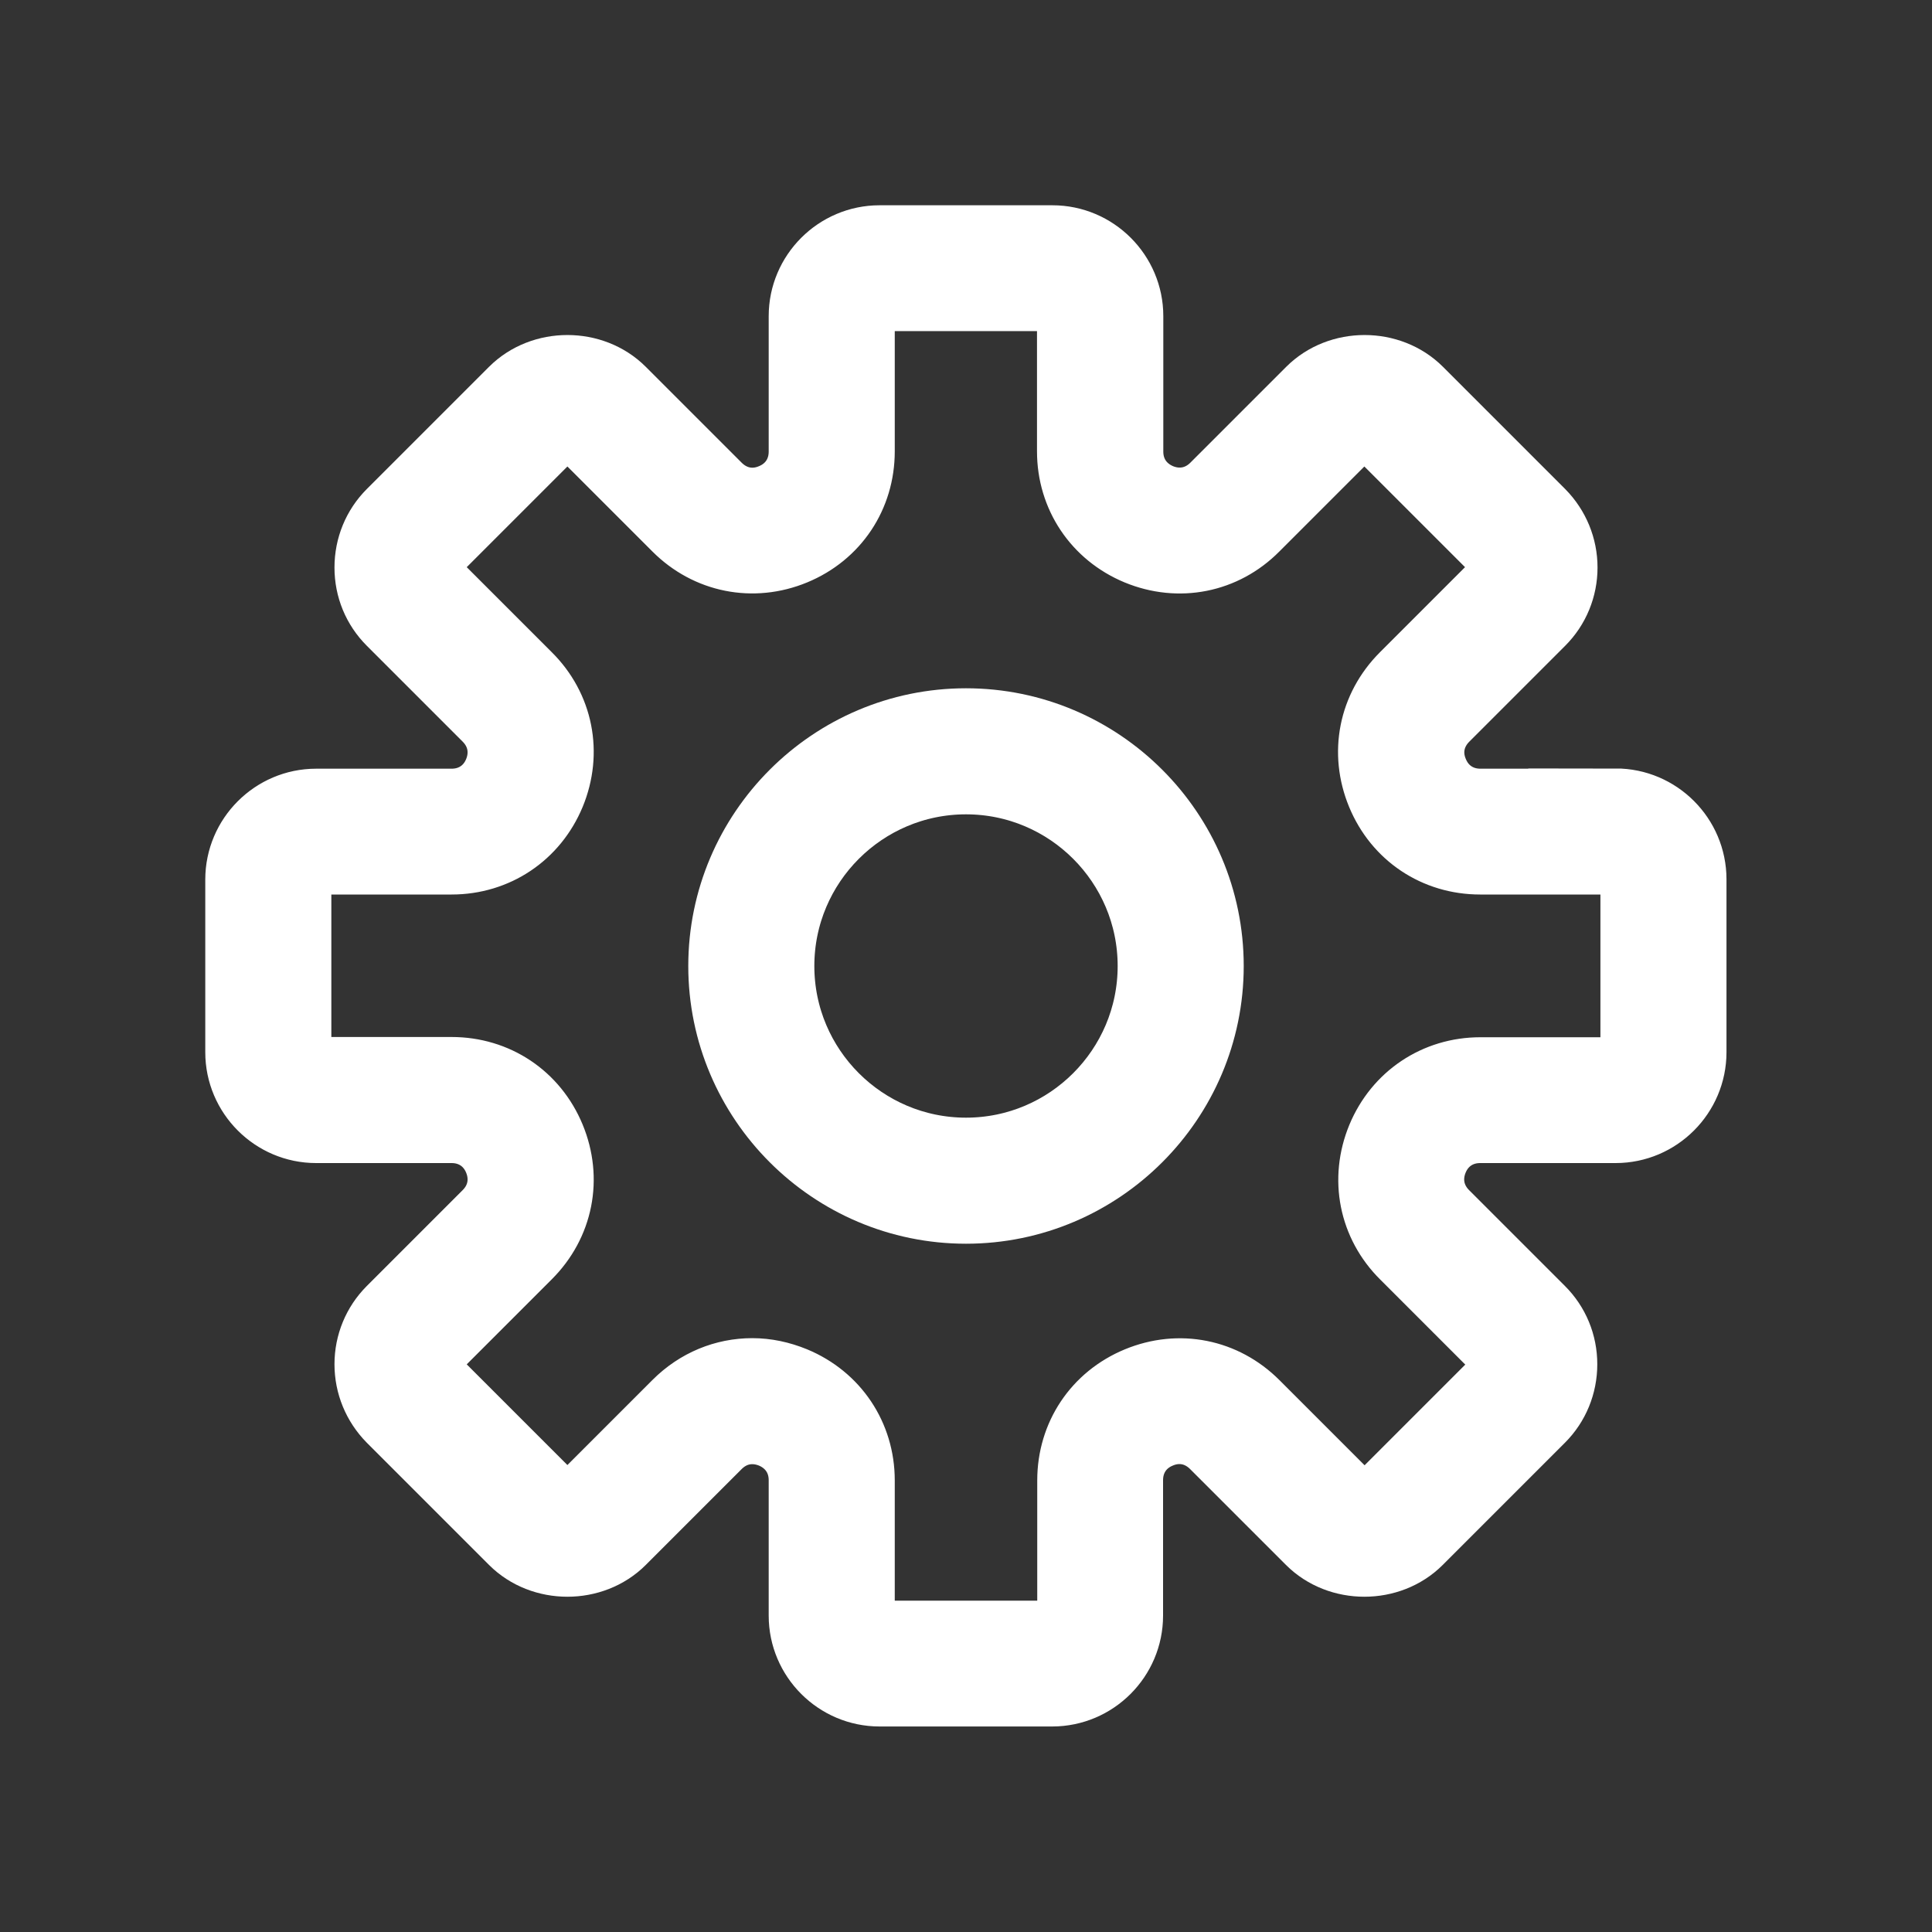
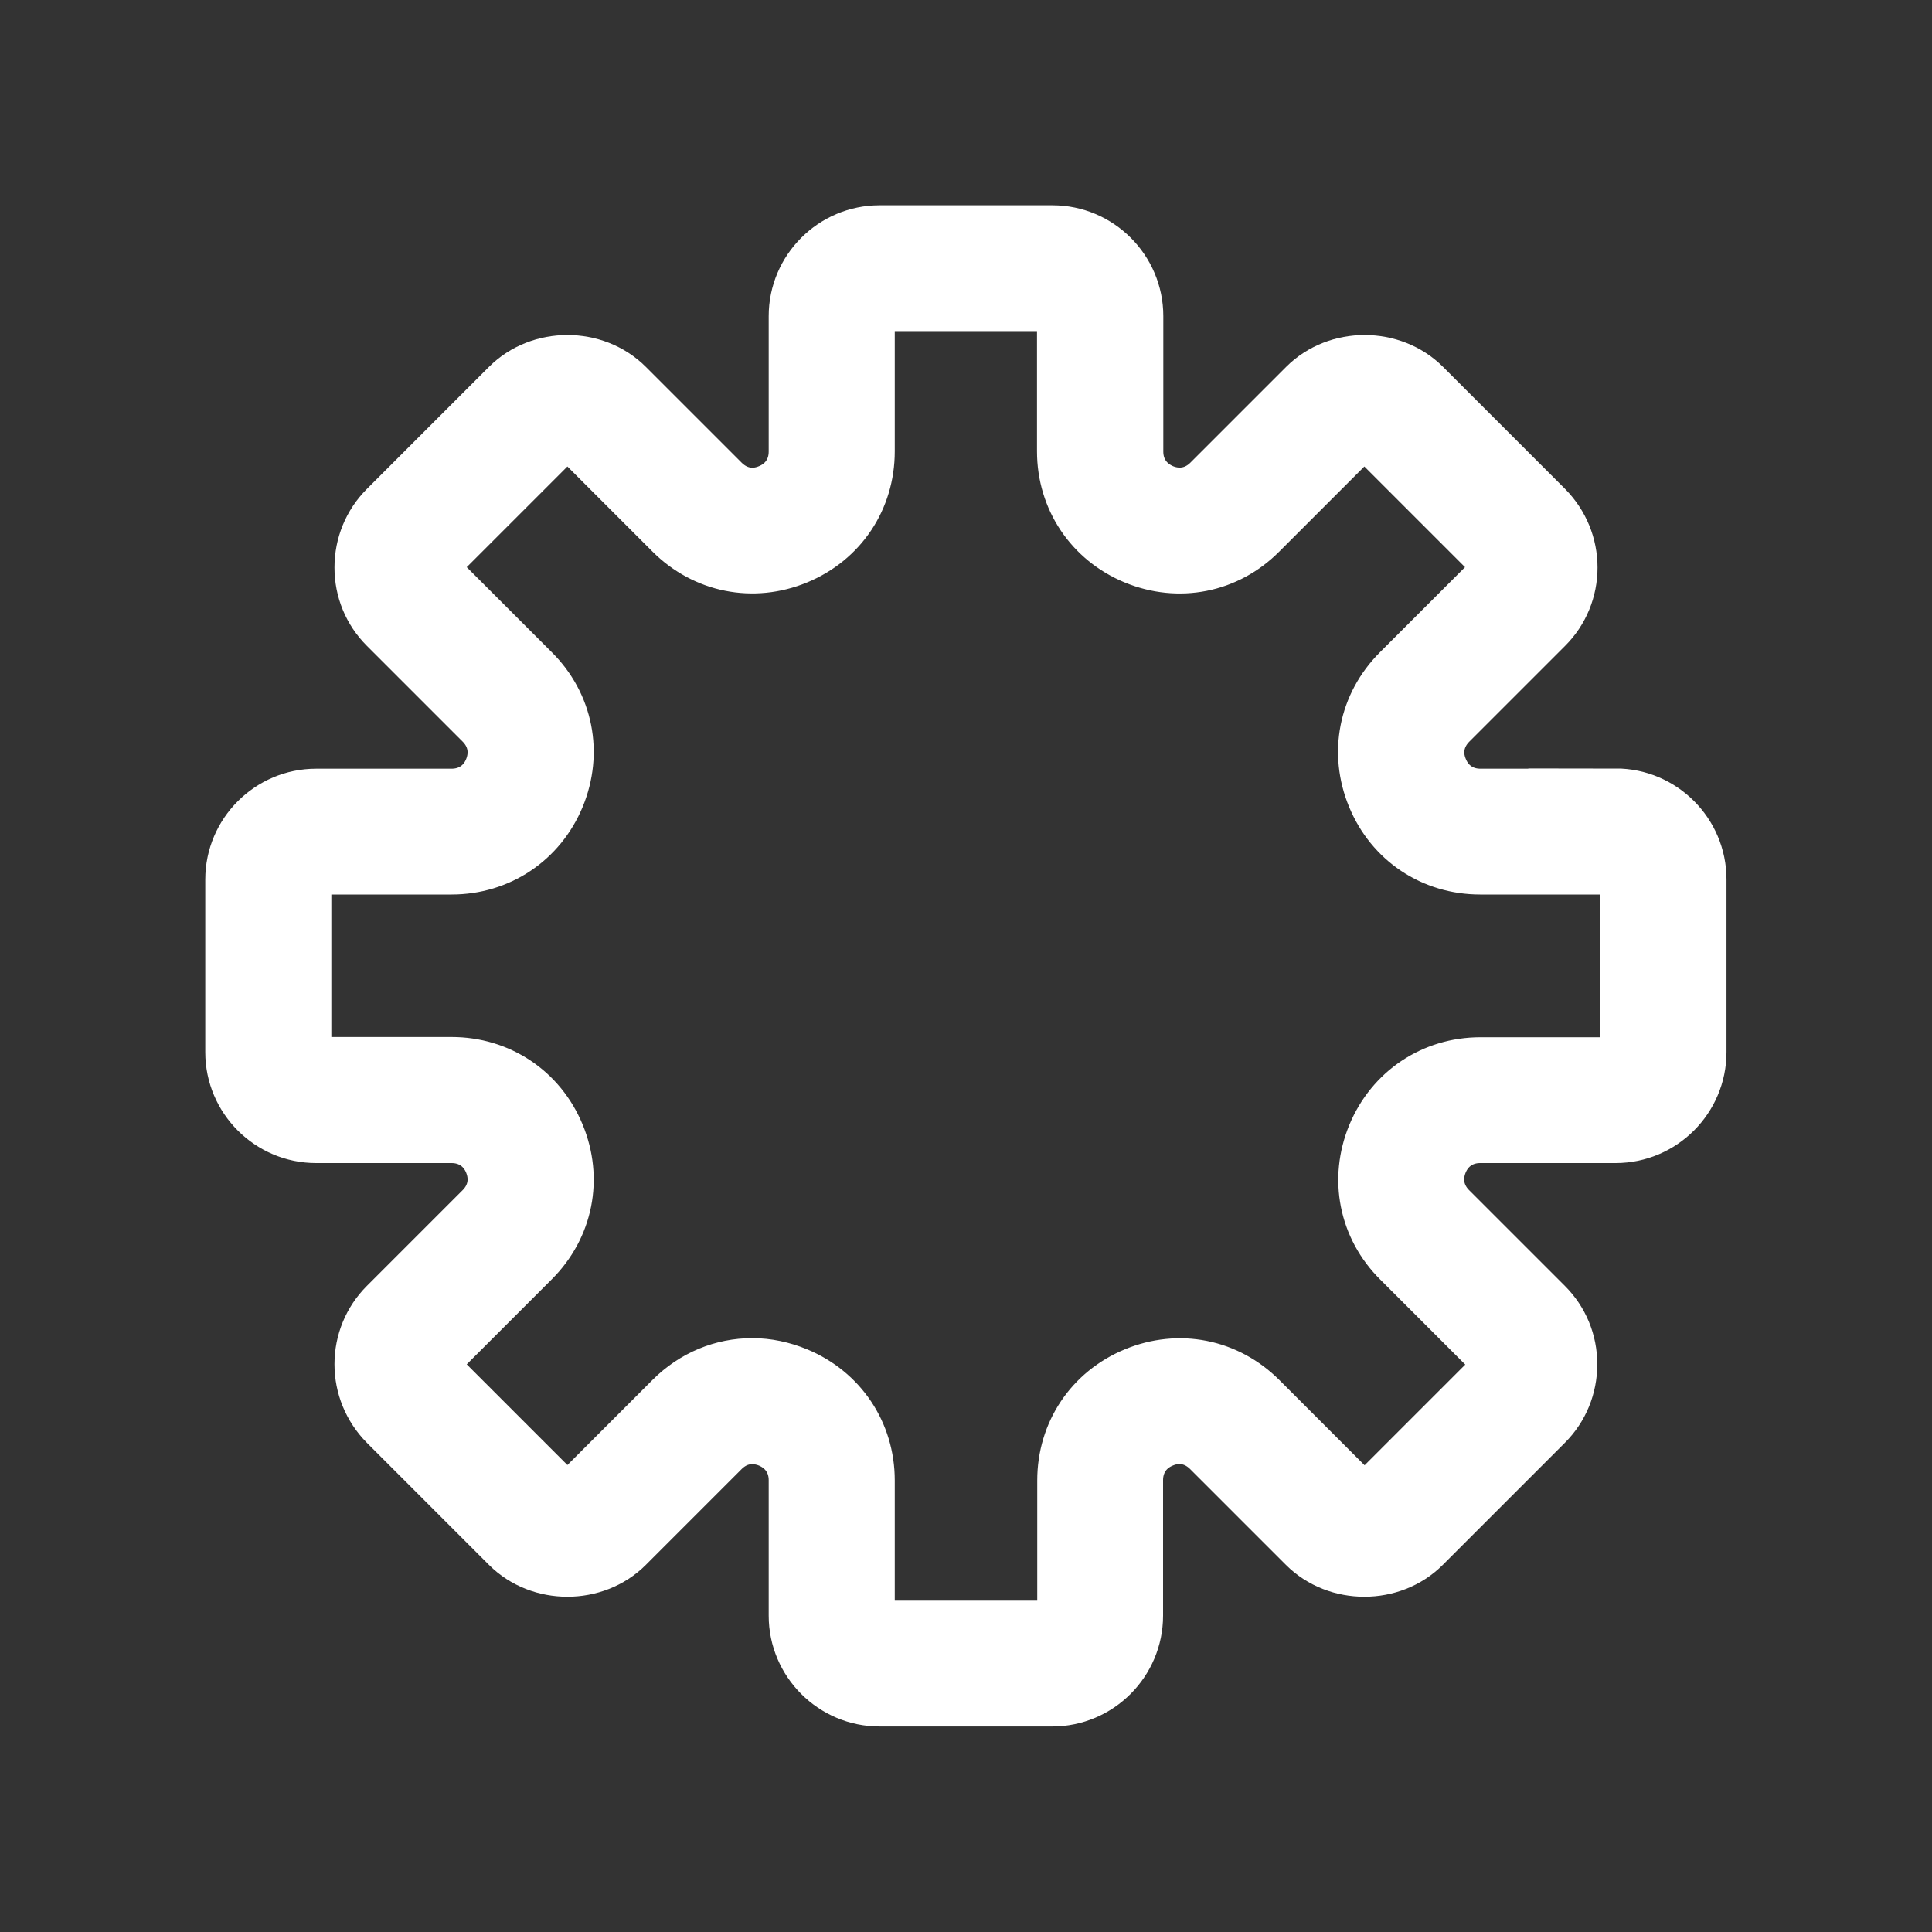
<svg xmlns="http://www.w3.org/2000/svg" version="1.1" viewBox="0 0 800 800">
  <rect x="0" y="0" width="800" height="800" fill="#333333" stroke="none" />
  <defs>
    <style>
      .cls-1 {
        fill: #000;
        stroke-width: 10px;
      }

      .cls-1, .cls-2 {
        stroke: #fff;
        stroke-miterlimit: 10;
      }

      .cls-3 {
        display: none;
      }

      .cls-2 {
        fill: #fff;
        stroke-width: 30px;
      }
    </style>
  </defs>
  <g id="Ebene_2" data-name="Ebene 2" class="cls-3">
    <rect class="cls-1" x="-236" y="-7" width="1076" height="873" />
  </g>
  <g id="Capa_1" data-name="Capa 1">
    <g>
      <path class="cls-2" d="M669.1,333.3h-56.1c-9,0-16.5-5-19.9-13.3-3.5-8.3-1.7-17.1,4.7-23.5l39.7-39.7c5.8-5.8,9-13.6,9-21.8s-3.2-16-9-21.9l-50.6-50.6c-11.7-11.7-32-11.7-43.7,0l-39.7,39.7c-6.4,6.4-15.2,8.1-23.5,4.7-8.3-3.5-13.3-10.9-13.3-19.9v-56.1c0-17-13.9-30.9-30.9-30.9h-71.6c-17,0-30.9,13.9-30.9,30.9v56.1c0,9-5,16.5-13.3,19.9-8.3,3.5-17.1,1.7-23.5-4.7l-39.7-39.7c-11.7-11.7-32-11.7-43.7,0l-50.6,50.6c-5.8,5.8-9,13.6-9,21.9s3.2,16,9,21.8l39.7,39.7c6.4,6.4,8.1,15.2,4.7,23.5-3.4,8.3-10.9,13.3-19.9,13.3h-56.1c-17,0-30.9,13.9-30.9,30.9v71.5c0,17,13.9,30.9,30.9,30.9h56.1c9,0,16.5,5,19.9,13.3s1.7,17.1-4.7,23.5l-39.7,39.7c-5.8,5.8-9,13.6-9,21.8s3.2,16,9,21.9l50.6,50.6c11.7,11.7,32,11.7,43.7,0l39.7-39.7c6.4-6.4,15.1-8.1,23.5-4.7,8.3,3.5,13.3,10.9,13.3,19.9v56.1c0,17,13.9,30.9,30.9,30.9h71.5c17,0,30.9-13.9,30.9-30.9v-56.1c0-9,5-16.5,13.3-19.9,8.3-3.5,17.1-1.7,23.5,4.7l39.7,39.7c11.7,11.7,32,11.7,43.7,0l50.6-50.6c5.8-5.8,9-13.6,9-21.9s-3.2-16-9-21.8l-39.7-39.7c-6.4-6.4-8.1-15.2-4.7-23.5,3.4-8.3,10.9-13.3,19.9-13.3h56.1c17,0,30.9-13.9,30.9-30.9v-71.6c0-17-13.9-30.9-30.9-30.9ZM677.8,435.8c0,4.8-3.9,8.7-8.7,8.7h-56.1c-18,0-33.5,10.4-40.4,27-6.9,16.7-3.3,35,9.5,47.7l39.7,39.7c3.4,3.4,3.4,8.9,0,12.3l-50.6,50.6c-3.4,3.4-8.9,3.4-12.3,0l-39.7-39.7c-12.8-12.8-31-16.4-47.7-9.5-16.7,6.9-27,22.4-27,40.4v56.1c0,4.8-3.9,8.7-8.7,8.7h-71.6c-4.8,0-8.7-3.9-8.7-8.7v-56.1c0-18-10.4-33.5-27-40.4-5.6-2.3-11.3-3.5-17-3.5-11.3,0-22.2,4.4-30.7,12.9l-39.7,39.7c-3.4,3.4-8.9,3.4-12.3,0l-50.6-50.6c-3.4-3.4-3.4-8.9,0-12.3l39.7-39.7c12.8-12.8,16.4-31,9.5-47.7-6.9-16.7-22.4-27-40.4-27h-56.1c-4.8,0-8.7-3.9-8.7-8.7v-71.6c0-4.8,3.9-8.7,8.7-8.7h56.1c18,0,33.5-10.4,40.4-27,6.9-16.7,3.3-35-9.5-47.7l-39.7-39.7c-3.4-3.4-3.4-8.9,0-12.3l50.6-50.6c3.4-3.4,8.9-3.4,12.3,0l39.7,39.7c12.7,12.7,31,16.4,47.7,9.5,16.7-6.9,27-22.4,27-40.4v-56.1c0-4.8,3.9-8.7,8.7-8.7h71.5c4.8,0,8.7,3.9,8.7,8.7v56.1c0,18,10.4,33.5,27,40.4,16.7,6.9,35,3.3,47.7-9.5l39.7-39.7c3.4-3.4,8.9-3.4,12.3,0l50.6,50.6c3.4,3.4,3.4,8.9,0,12.3l-39.7,39.7c-12.8,12.8-16.4,31-9.5,47.7,6.9,16.7,22.4,27,40.4,27h56.1c4.8,0,8.7,3.9,8.7,8.7v71.6Z" />
-       <path class="cls-2" d="M400,300c-55.1,0-100,44.9-100,100s44.9,100,100,100,100-44.9,100-100-44.9-100-100-100ZM400,477.8c-42.9,0-77.8-34.9-77.8-77.8s34.9-77.8,77.8-77.8,77.8,34.9,77.8,77.8-34.9,77.8-77.8,77.8Z" />
    </g>
  </g>
</svg>